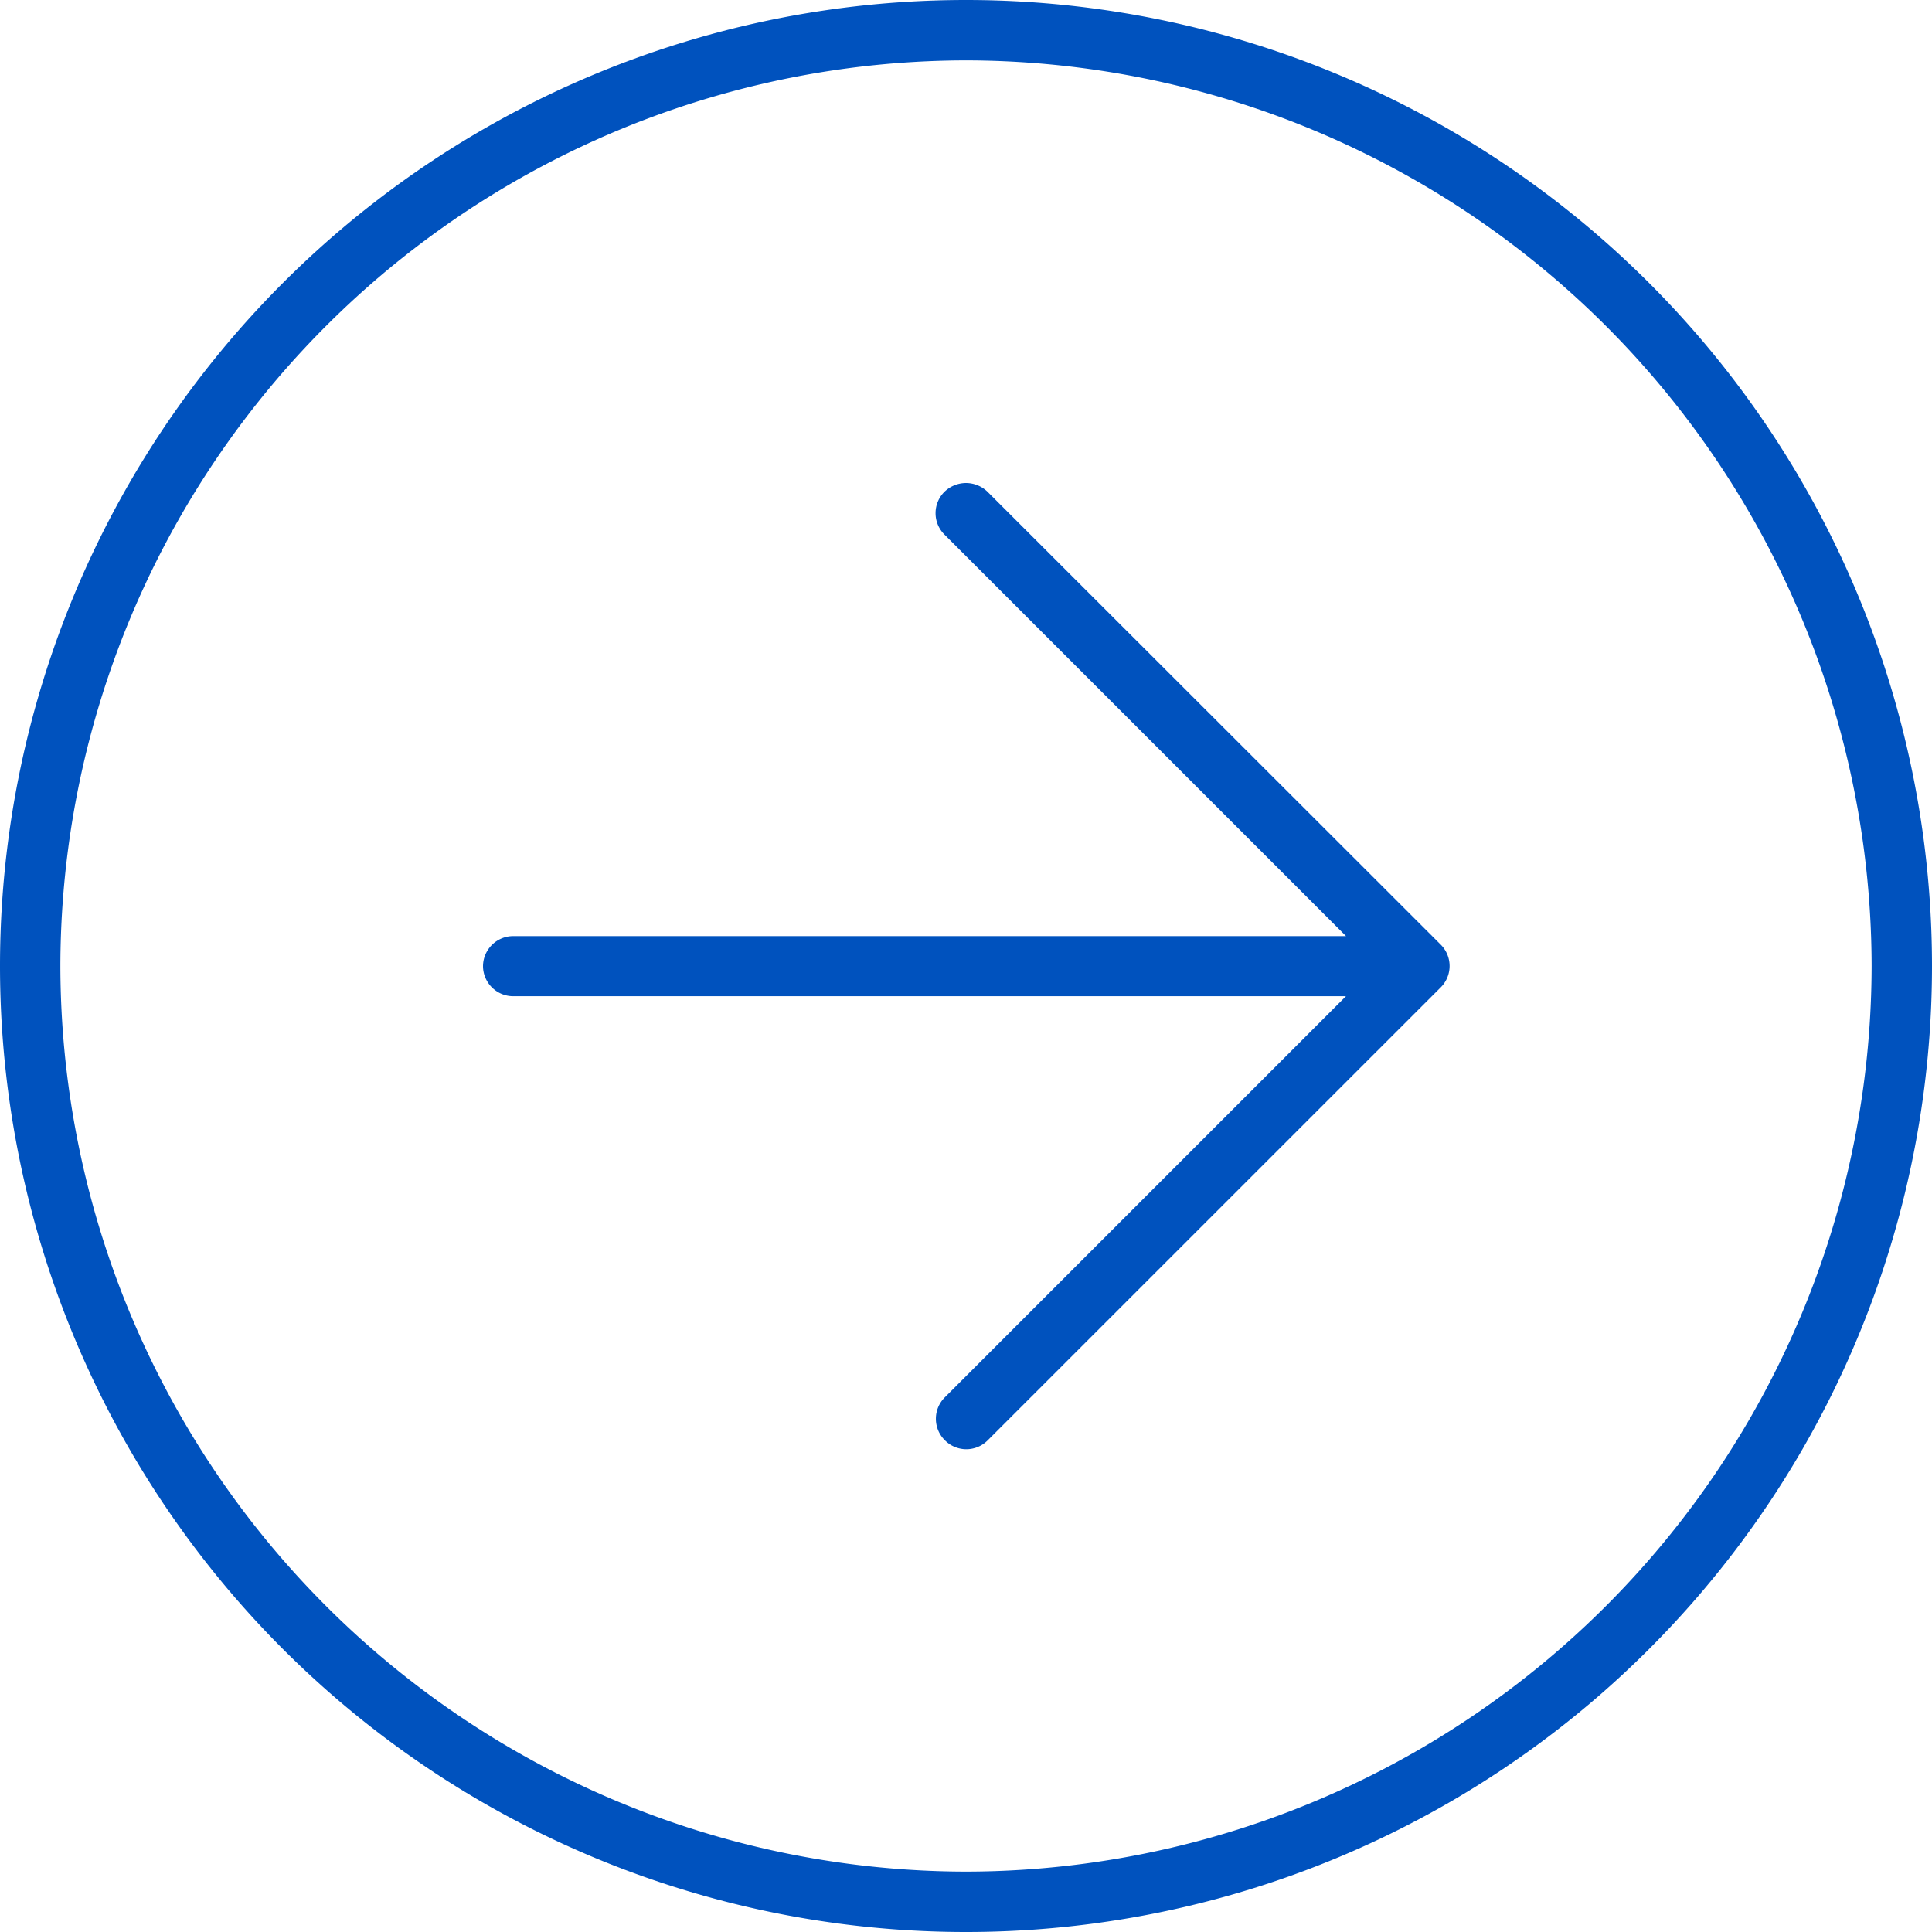
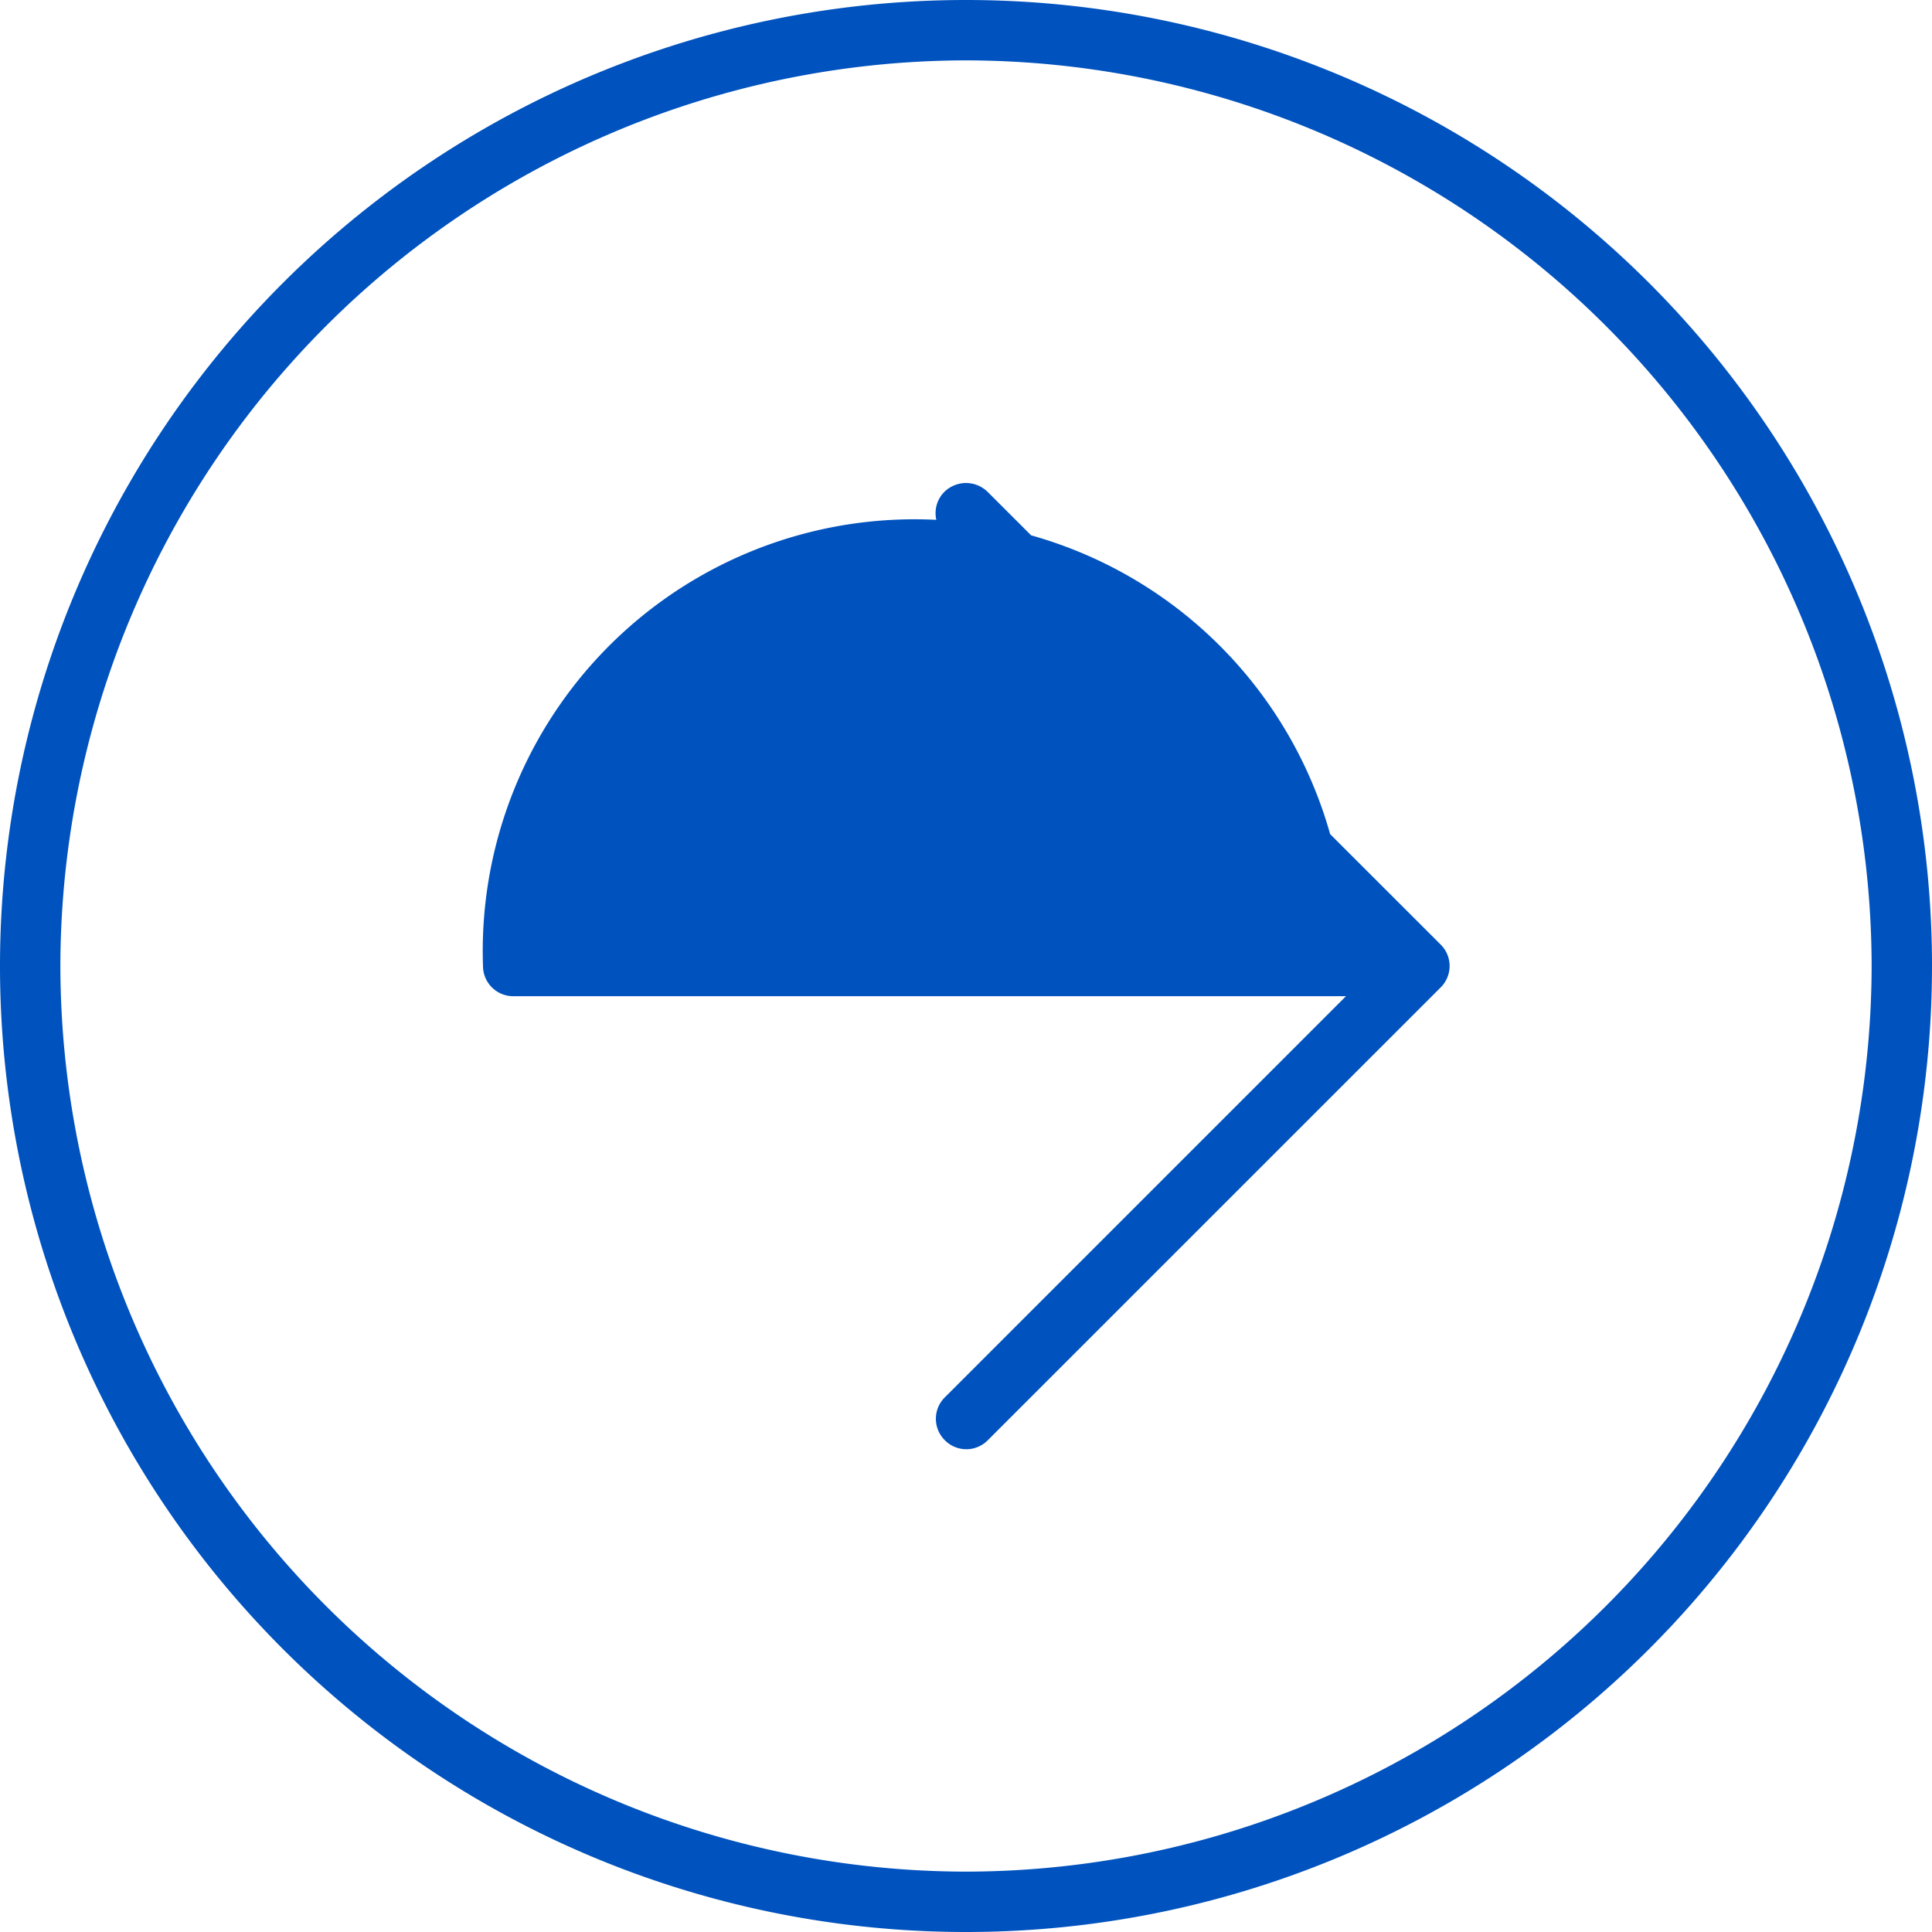
<svg xmlns="http://www.w3.org/2000/svg" width="36" height="36" viewBox="0 0 36 36">
-   <path id="Path_919" data-name="Path 919" d="M18.4-22.338A.582.582,0,0,0,18-22.5a.582.582,0,0,0-.4.162.562.562,0,0,0,0,.8l7.481,7.481H9.563A.564.564,0,0,0,9-13.5a.564.564,0,0,0,.563.563H25.08L17.606-5.463a.562.562,0,0,0,0,.8.562.562,0,0,0,.8,0l8.438-8.437a.562.562,0,0,0,0-.8ZM18-31.5a18,18,0,0,0-18,18,18,18,0,0,0,18,18,18,18,0,0,0,18-18A18,18,0,0,0,18-31.5ZM18,3.375A16.9,16.9,0,0,1,1.125-13.5,16.9,16.9,0,0,1,18-30.375,16.9,16.9,0,0,1,34.875-13.5,16.9,16.9,0,0,1,18,3.375Z" transform="translate(0 31.5)" fill="#0052be" />
+   <path id="Path_919" data-name="Path 919" d="M18.4-22.338A.582.582,0,0,0,18-22.5a.582.582,0,0,0-.4.162.562.562,0,0,0,0,.8l7.481,7.481A.564.564,0,0,0,9-13.5a.564.564,0,0,0,.563.563H25.08L17.606-5.463a.562.562,0,0,0,0,.8.562.562,0,0,0,.8,0l8.438-8.437a.562.562,0,0,0,0-.8ZM18-31.5a18,18,0,0,0-18,18,18,18,0,0,0,18,18,18,18,0,0,0,18-18A18,18,0,0,0,18-31.5ZM18,3.375A16.9,16.9,0,0,1,1.125-13.5,16.9,16.9,0,0,1,18-30.375,16.9,16.9,0,0,1,34.875-13.5,16.9,16.9,0,0,1,18,3.375Z" transform="translate(0 31.5)" fill="#0052be" />
</svg>